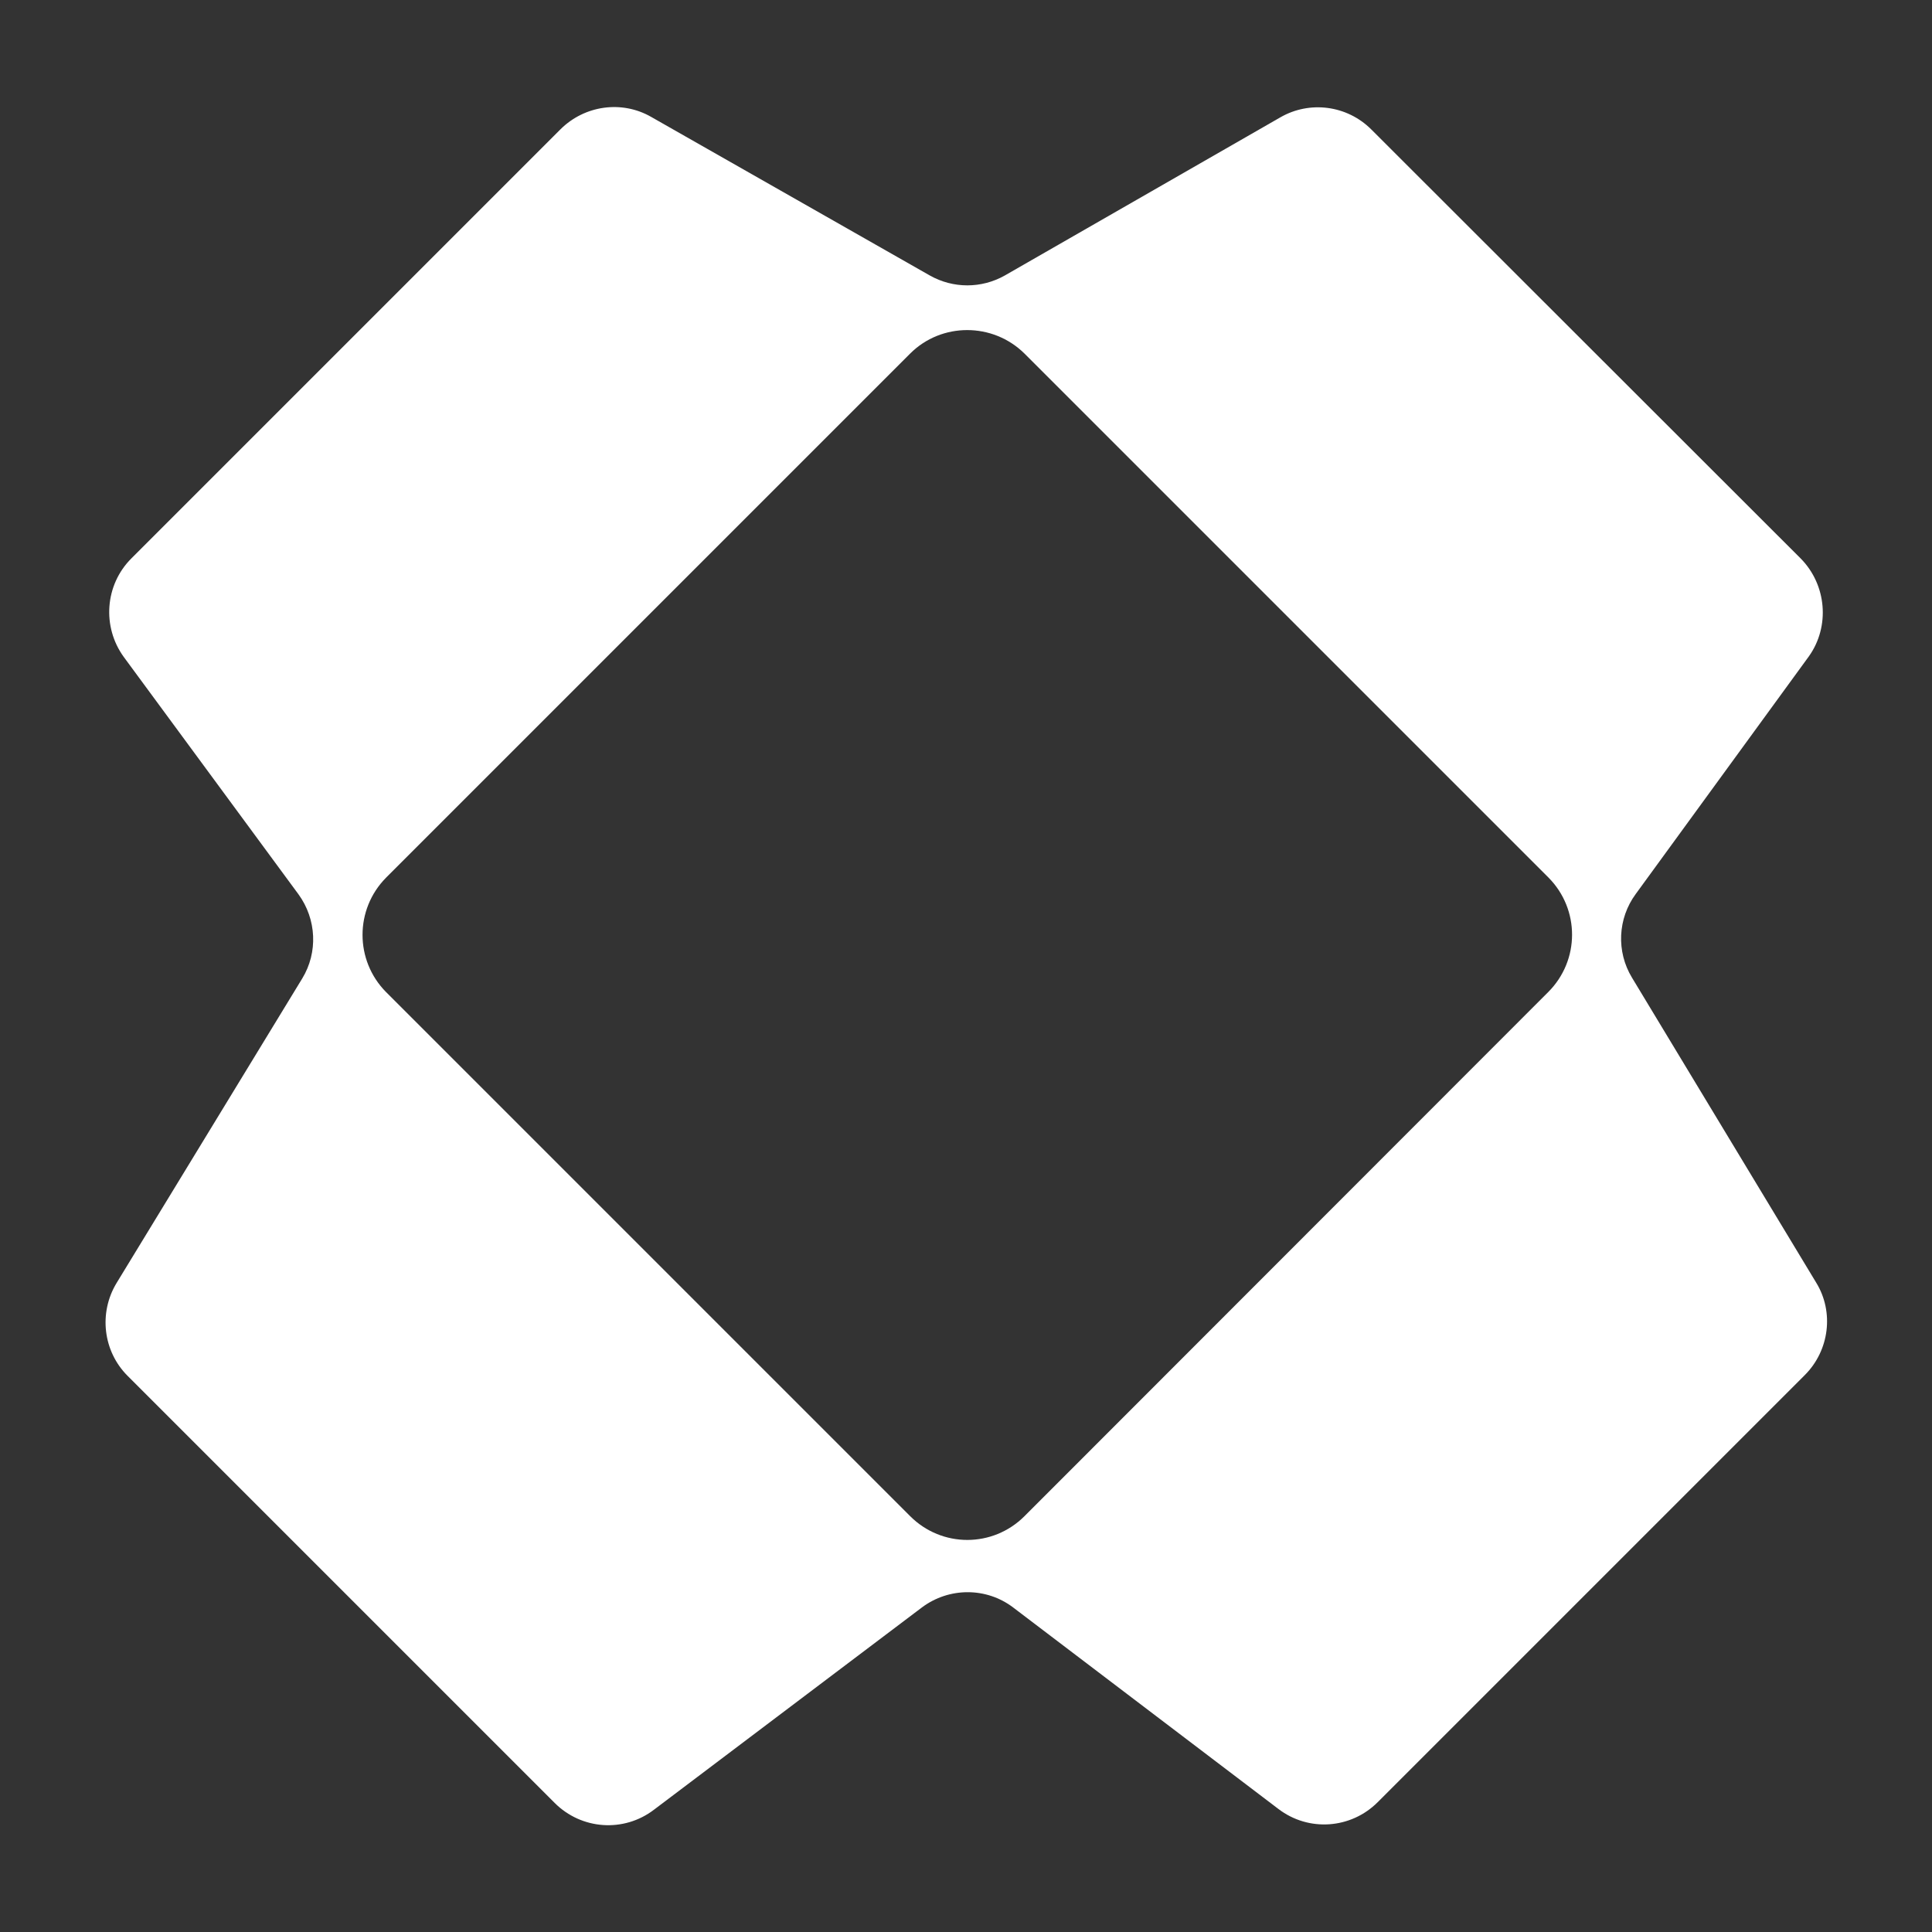
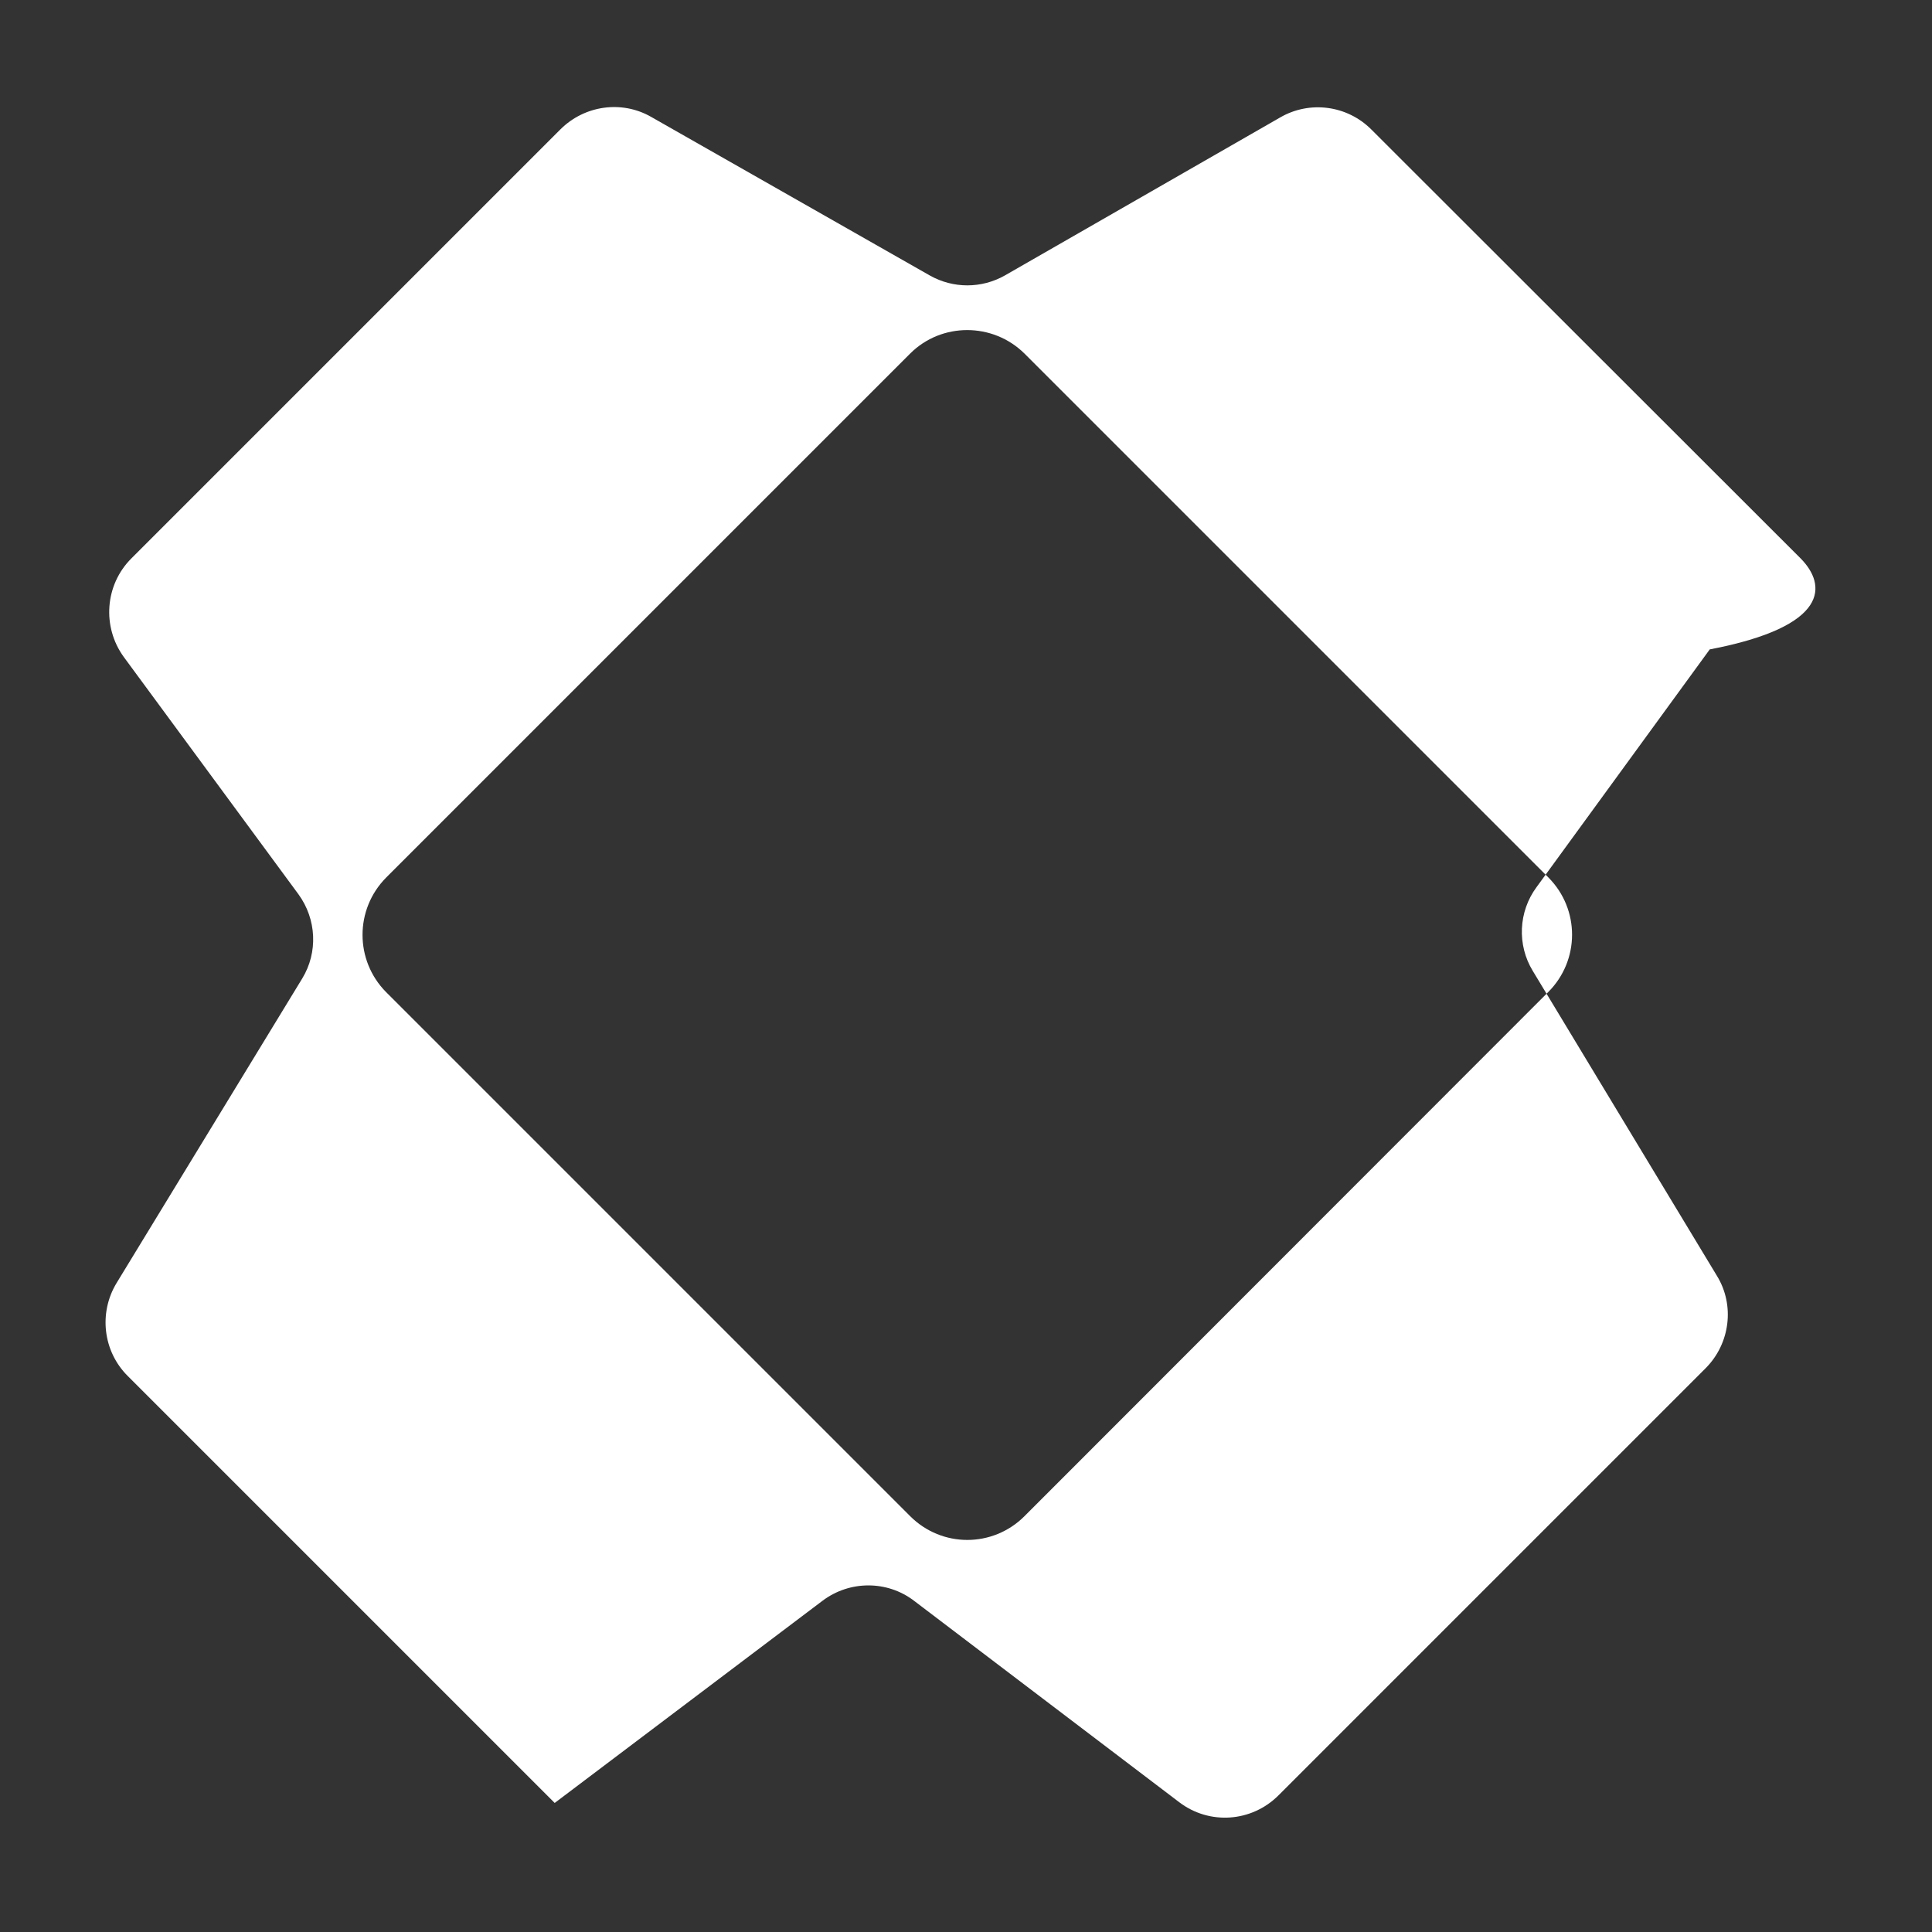
<svg xmlns="http://www.w3.org/2000/svg" version="1.1" id="Layer_1" x="0px" y="0px" viewBox="0 0 512 512" style="enable-background:new 0 0 512 512;" xml:space="preserve">
  <rect x="0" y="0" width="512" height="512" fill="#333333" stroke="none" />
  <style type="text/css">
	.st0{fill: #ffffff;}
</style>
-   <path class="st0" d="M477.2,148L363.4,34.3c-6.4-6.4-16.3-7.7-24.1-3.2l-73,41.9c-6.2,3.5-13.7,3.5-19.9,0l-73.8-42  c-7.8-4.5-17.7-3.1-24.1,3.3L34.8,148c-7,7-7.8,18.1-2,26.1l46.3,62.9c4.8,6.6,5.2,15.4,1,22.3L30.9,340c-4.8,7.9-3.6,18.1,2.9,24.6  l113.2,113.2c7.1,7.1,18.3,7.9,26.3,1.8l71-53.6c7.2-5.4,17.1-5.4,24.2,0l70.3,53.4c8,6.1,19.2,5.3,26.3-1.8l113.2-113.2  c6.5-6.5,7.8-16.7,3-24.5l-48.8-80.8c-4.2-6.9-3.8-15.7,1-22.2l45.9-63C485,166,484.1,155,477.2,148z M410.3,262.9L271.5,401.8  c-8.4,8.4-21.9,8.4-30.3,0L102.3,262.9c-8.3-8.4-8.3-21.9,0-30.3L241.2,93.7c8.3-8.3,21.9-8.3,30.3,0l138.9,138.9  C418.7,241,418.7,254.5,410.3,262.9z" />
+   <path class="st0" d="M477.2,148L363.4,34.3c-6.4-6.4-16.3-7.7-24.1-3.2l-73,41.9c-6.2,3.5-13.7,3.5-19.9,0l-73.8-42  c-7.8-4.5-17.7-3.1-24.1,3.3L34.8,148c-7,7-7.8,18.1-2,26.1l46.3,62.9c4.8,6.6,5.2,15.4,1,22.3L30.9,340c-4.8,7.9-3.6,18.1,2.9,24.6  l113.2,113.2l71-53.6c7.2-5.4,17.1-5.4,24.2,0l70.3,53.4c8,6.1,19.2,5.3,26.3-1.8l113.2-113.2  c6.5-6.5,7.8-16.7,3-24.5l-48.8-80.8c-4.2-6.9-3.8-15.7,1-22.2l45.9-63C485,166,484.1,155,477.2,148z M410.3,262.9L271.5,401.8  c-8.4,8.4-21.9,8.4-30.3,0L102.3,262.9c-8.3-8.4-8.3-21.9,0-30.3L241.2,93.7c8.3-8.3,21.9-8.3,30.3,0l138.9,138.9  C418.7,241,418.7,254.5,410.3,262.9z" />
</svg>